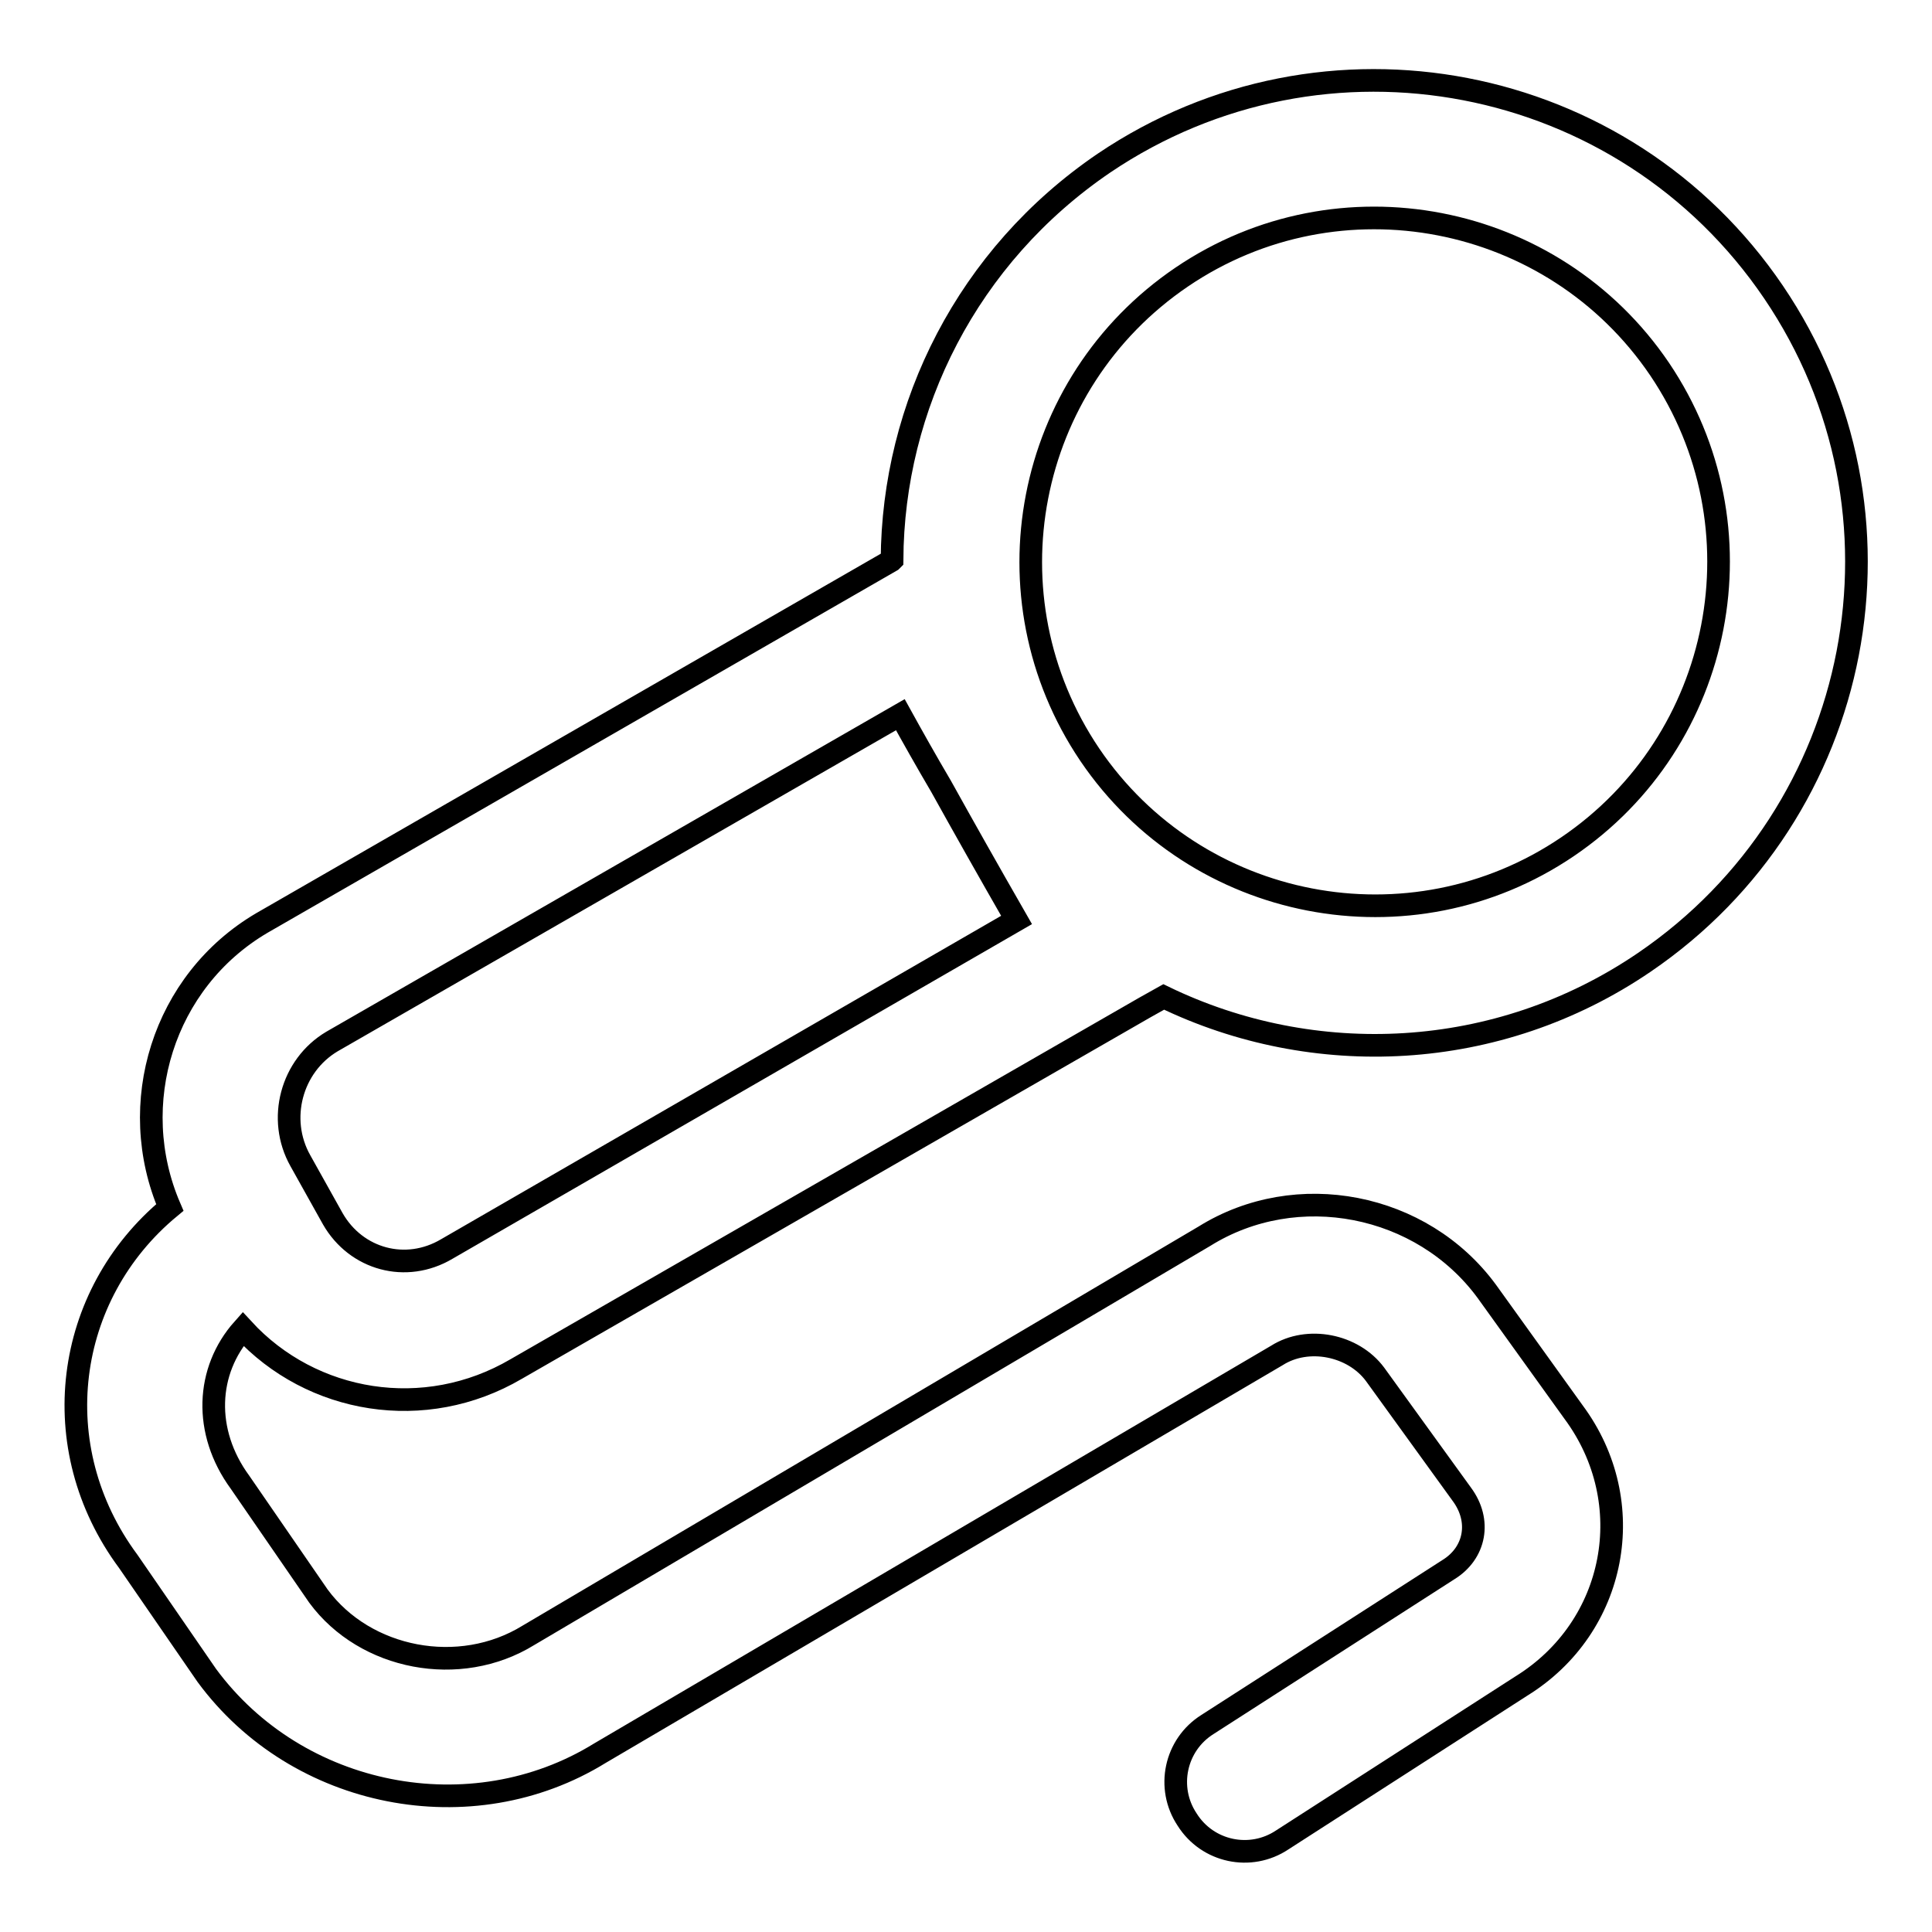
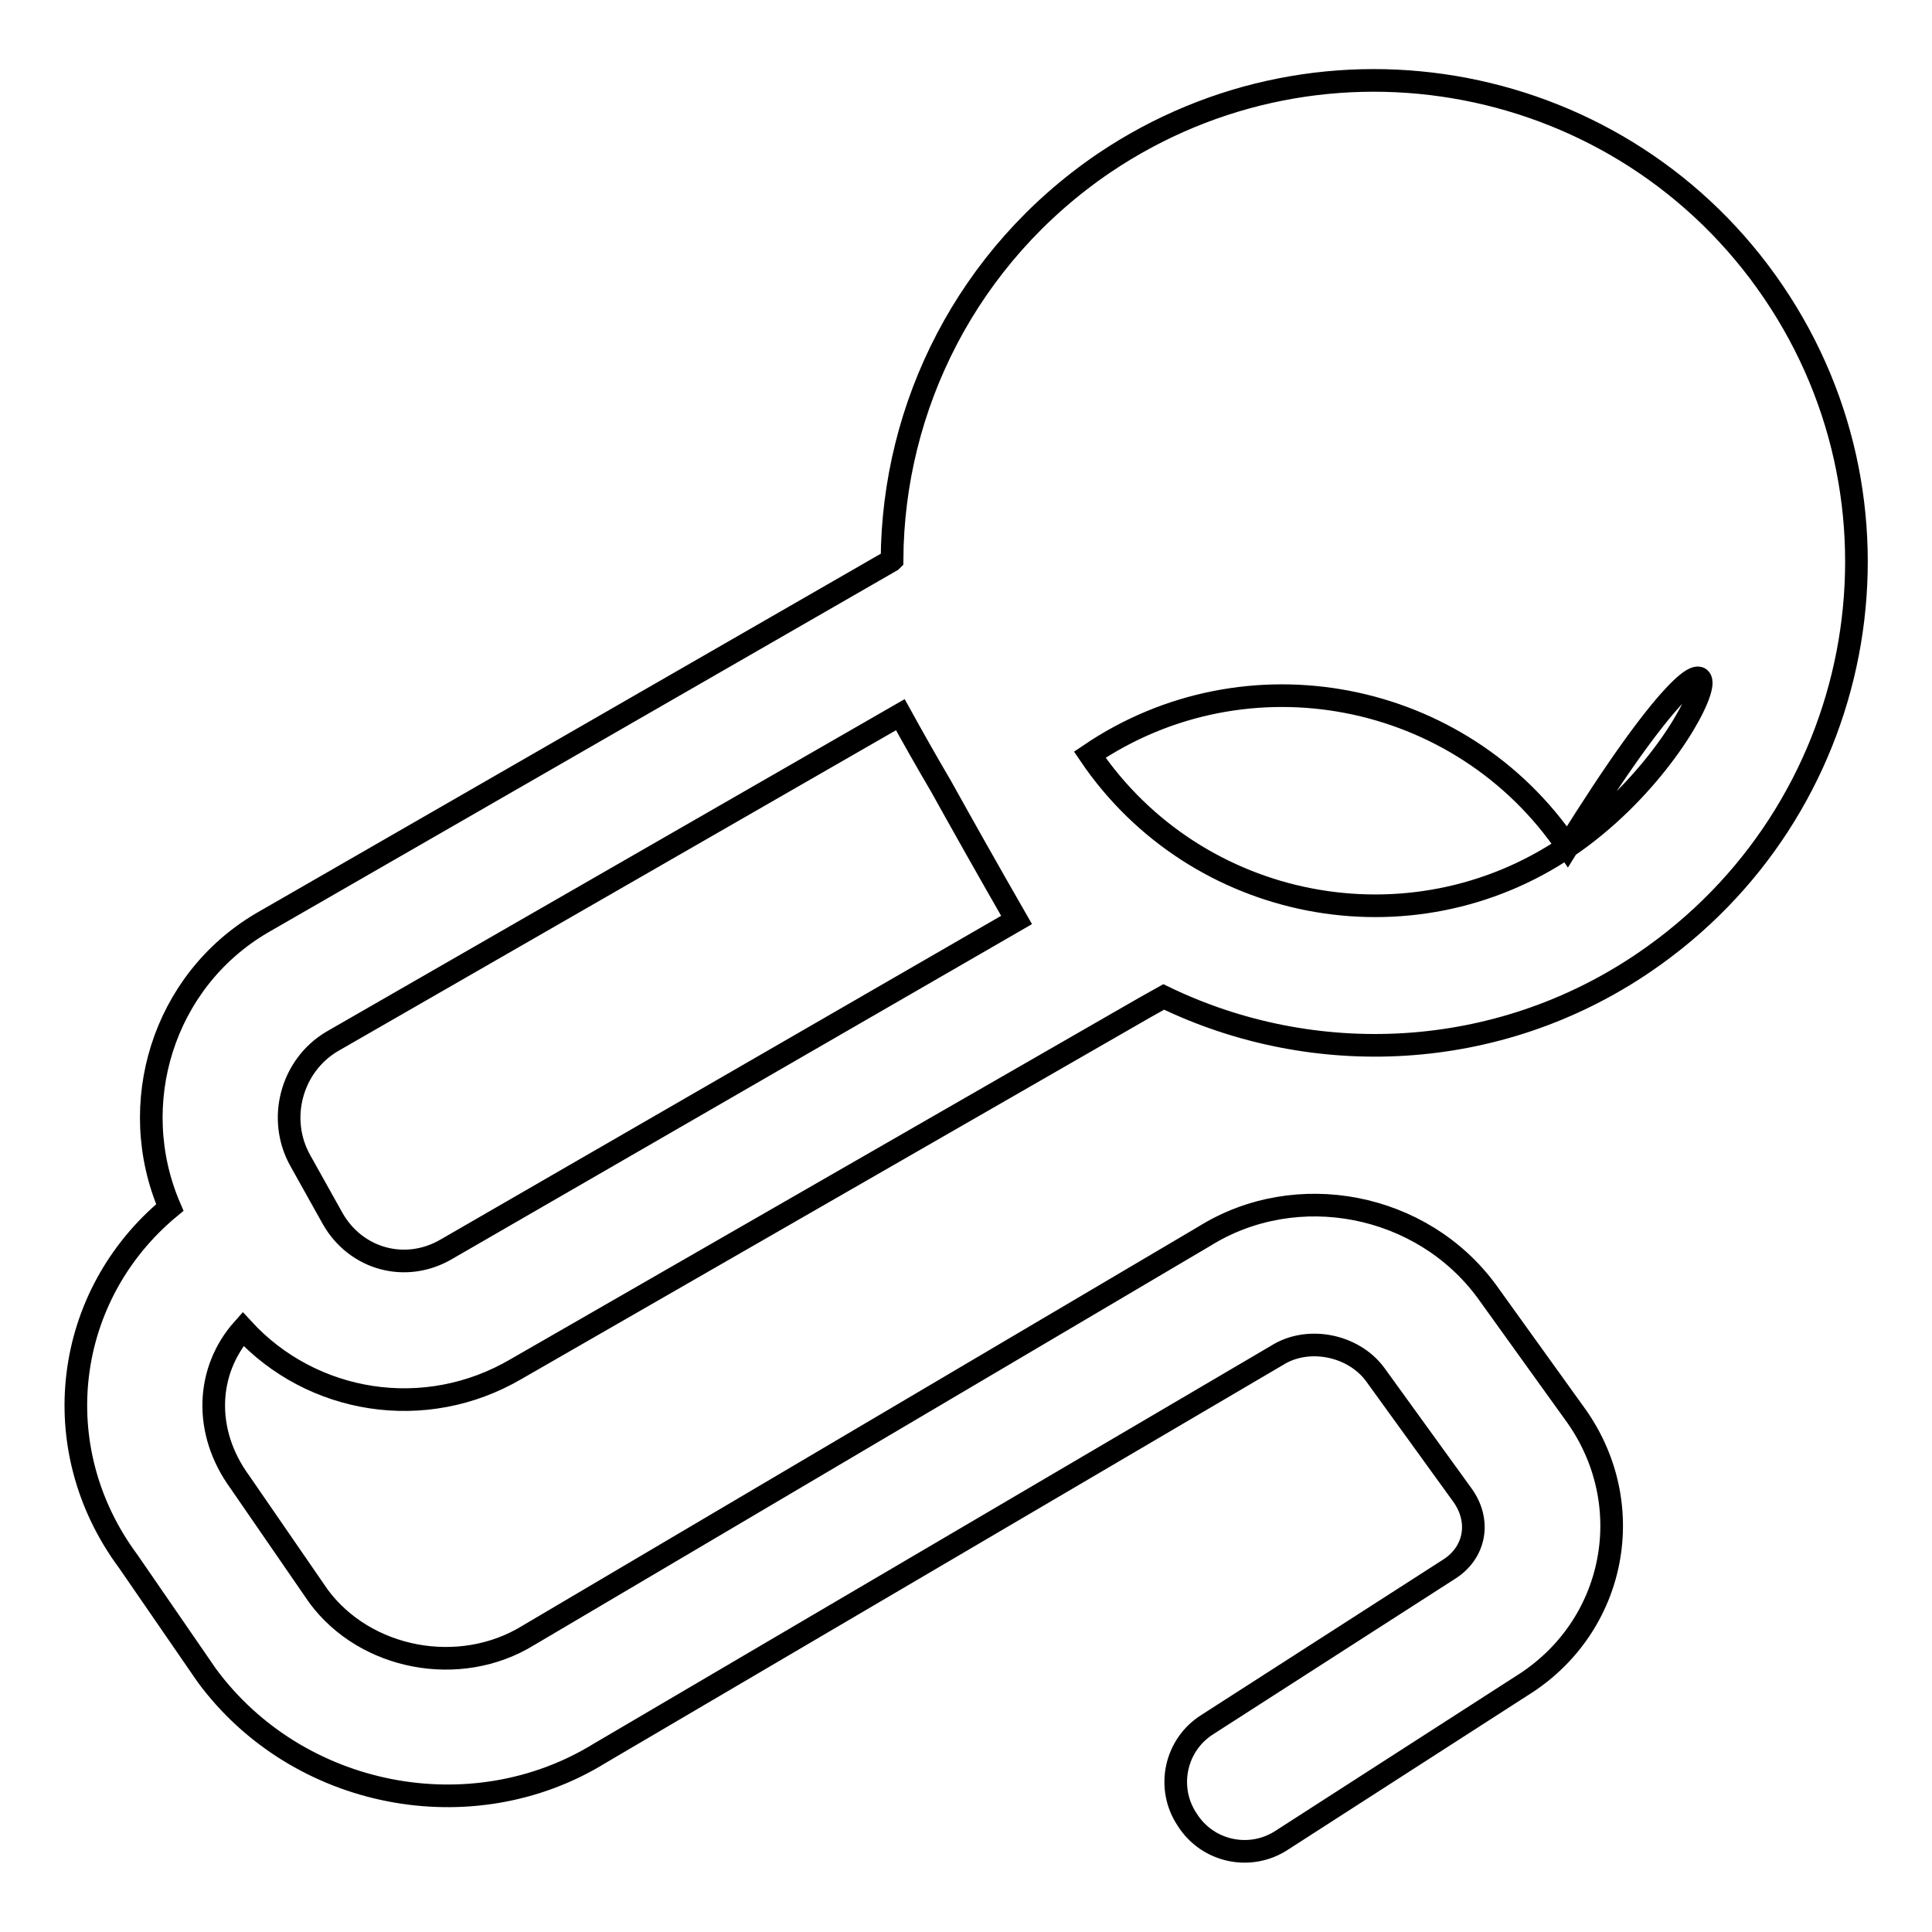
<svg xmlns="http://www.w3.org/2000/svg" version="1.1" x="0px" y="0px" viewBox="0 0 256 256" enable-background="new 0 0 256 256" xml:space="preserve">
  <g>
    <g>
-       <path stroke-width="3" fill-opacity="0" stroke="#000000" d="M235,38.7c-19.8-29.2-59.5-36.8-88.7-17.1c-18.1,12.3-28,32.2-28.1,52.6l-0.1,0.1l-83.4,48C21.6,130,16.6,146.3,22.5,160c-14,11.6-16.7,31.8-5.5,46.9l10.4,15.1c12,16.3,35.1,20.8,52.1,10.3l89.7-52.7c4.1-2.6,10.1-1.4,13,2.5l11.5,15.9c2.6,3.5,1.8,7.8-1.8,10l-31.9,20.5c-4.3,2.7-5.5,8.4-2.7,12.6c2.7,4.3,8.4,5.5,12.6,2.7l31.7-20.4c12.6-7.8,15.8-24.3,6.9-36.3l-11.5-16c-8.6-11.7-25.2-14.9-37.4-7.3L70,216.7c-9.1,5.6-21.6,3.2-27.8-5.2l-10.4-15.1c-4.9-6.7-4.5-14.8,0.4-20.3c9.1,9.9,24.1,12.4,36.2,5.3l83.3-47.9l2.5-1.4c19.8,9.6,44.2,8.7,63.7-4.6C247.1,107.6,254.8,67.9,235,38.7z M59.2,165.5c-5.4,3.2-12,1.4-15.1-4l-4.3-7.7c-3.1-5.5-1.2-12.6,4.2-15.8l75.3-43.3c1.6,2.9,3.4,6.1,5.4,9.5l0,0c3,5.4,6.1,10.9,10,17.7L59.2,165.5z M207.7,112.2c-20.8,14.1-49.2,8.6-63.3-12.2c-14.1-20.9-8.6-49.2,12.2-63.3c20.8-14.1,49.2-8.6,63.3,12.2C234,69.8,228.5,98.1,207.7,112.2z" />
+       <path stroke-width="3" fill-opacity="0" stroke="#000000" d="M235,38.7c-19.8-29.2-59.5-36.8-88.7-17.1c-18.1,12.3-28,32.2-28.1,52.6l-0.1,0.1l-83.4,48C21.6,130,16.6,146.3,22.5,160c-14,11.6-16.7,31.8-5.5,46.9l10.4,15.1c12,16.3,35.1,20.8,52.1,10.3l89.7-52.7c4.1-2.6,10.1-1.4,13,2.5l11.5,15.9c2.6,3.5,1.8,7.8-1.8,10l-31.9,20.5c-4.3,2.7-5.5,8.4-2.7,12.6c2.7,4.3,8.4,5.5,12.6,2.7l31.7-20.4c12.6-7.8,15.8-24.3,6.9-36.3l-11.5-16c-8.6-11.7-25.2-14.9-37.4-7.3L70,216.7c-9.1,5.6-21.6,3.2-27.8-5.2l-10.4-15.1c-4.9-6.7-4.5-14.8,0.4-20.3c9.1,9.9,24.1,12.4,36.2,5.3l83.3-47.9l2.5-1.4c19.8,9.6,44.2,8.7,63.7-4.6C247.1,107.6,254.8,67.9,235,38.7z M59.2,165.5c-5.4,3.2-12,1.4-15.1-4l-4.3-7.7c-3.1-5.5-1.2-12.6,4.2-15.8l75.3-43.3c1.6,2.9,3.4,6.1,5.4,9.5l0,0c3,5.4,6.1,10.9,10,17.7L59.2,165.5z M207.7,112.2c-20.8,14.1-49.2,8.6-63.3-12.2c20.8-14.1,49.2-8.6,63.3,12.2C234,69.8,228.5,98.1,207.7,112.2z" />
    </g>
  </g>
</svg>